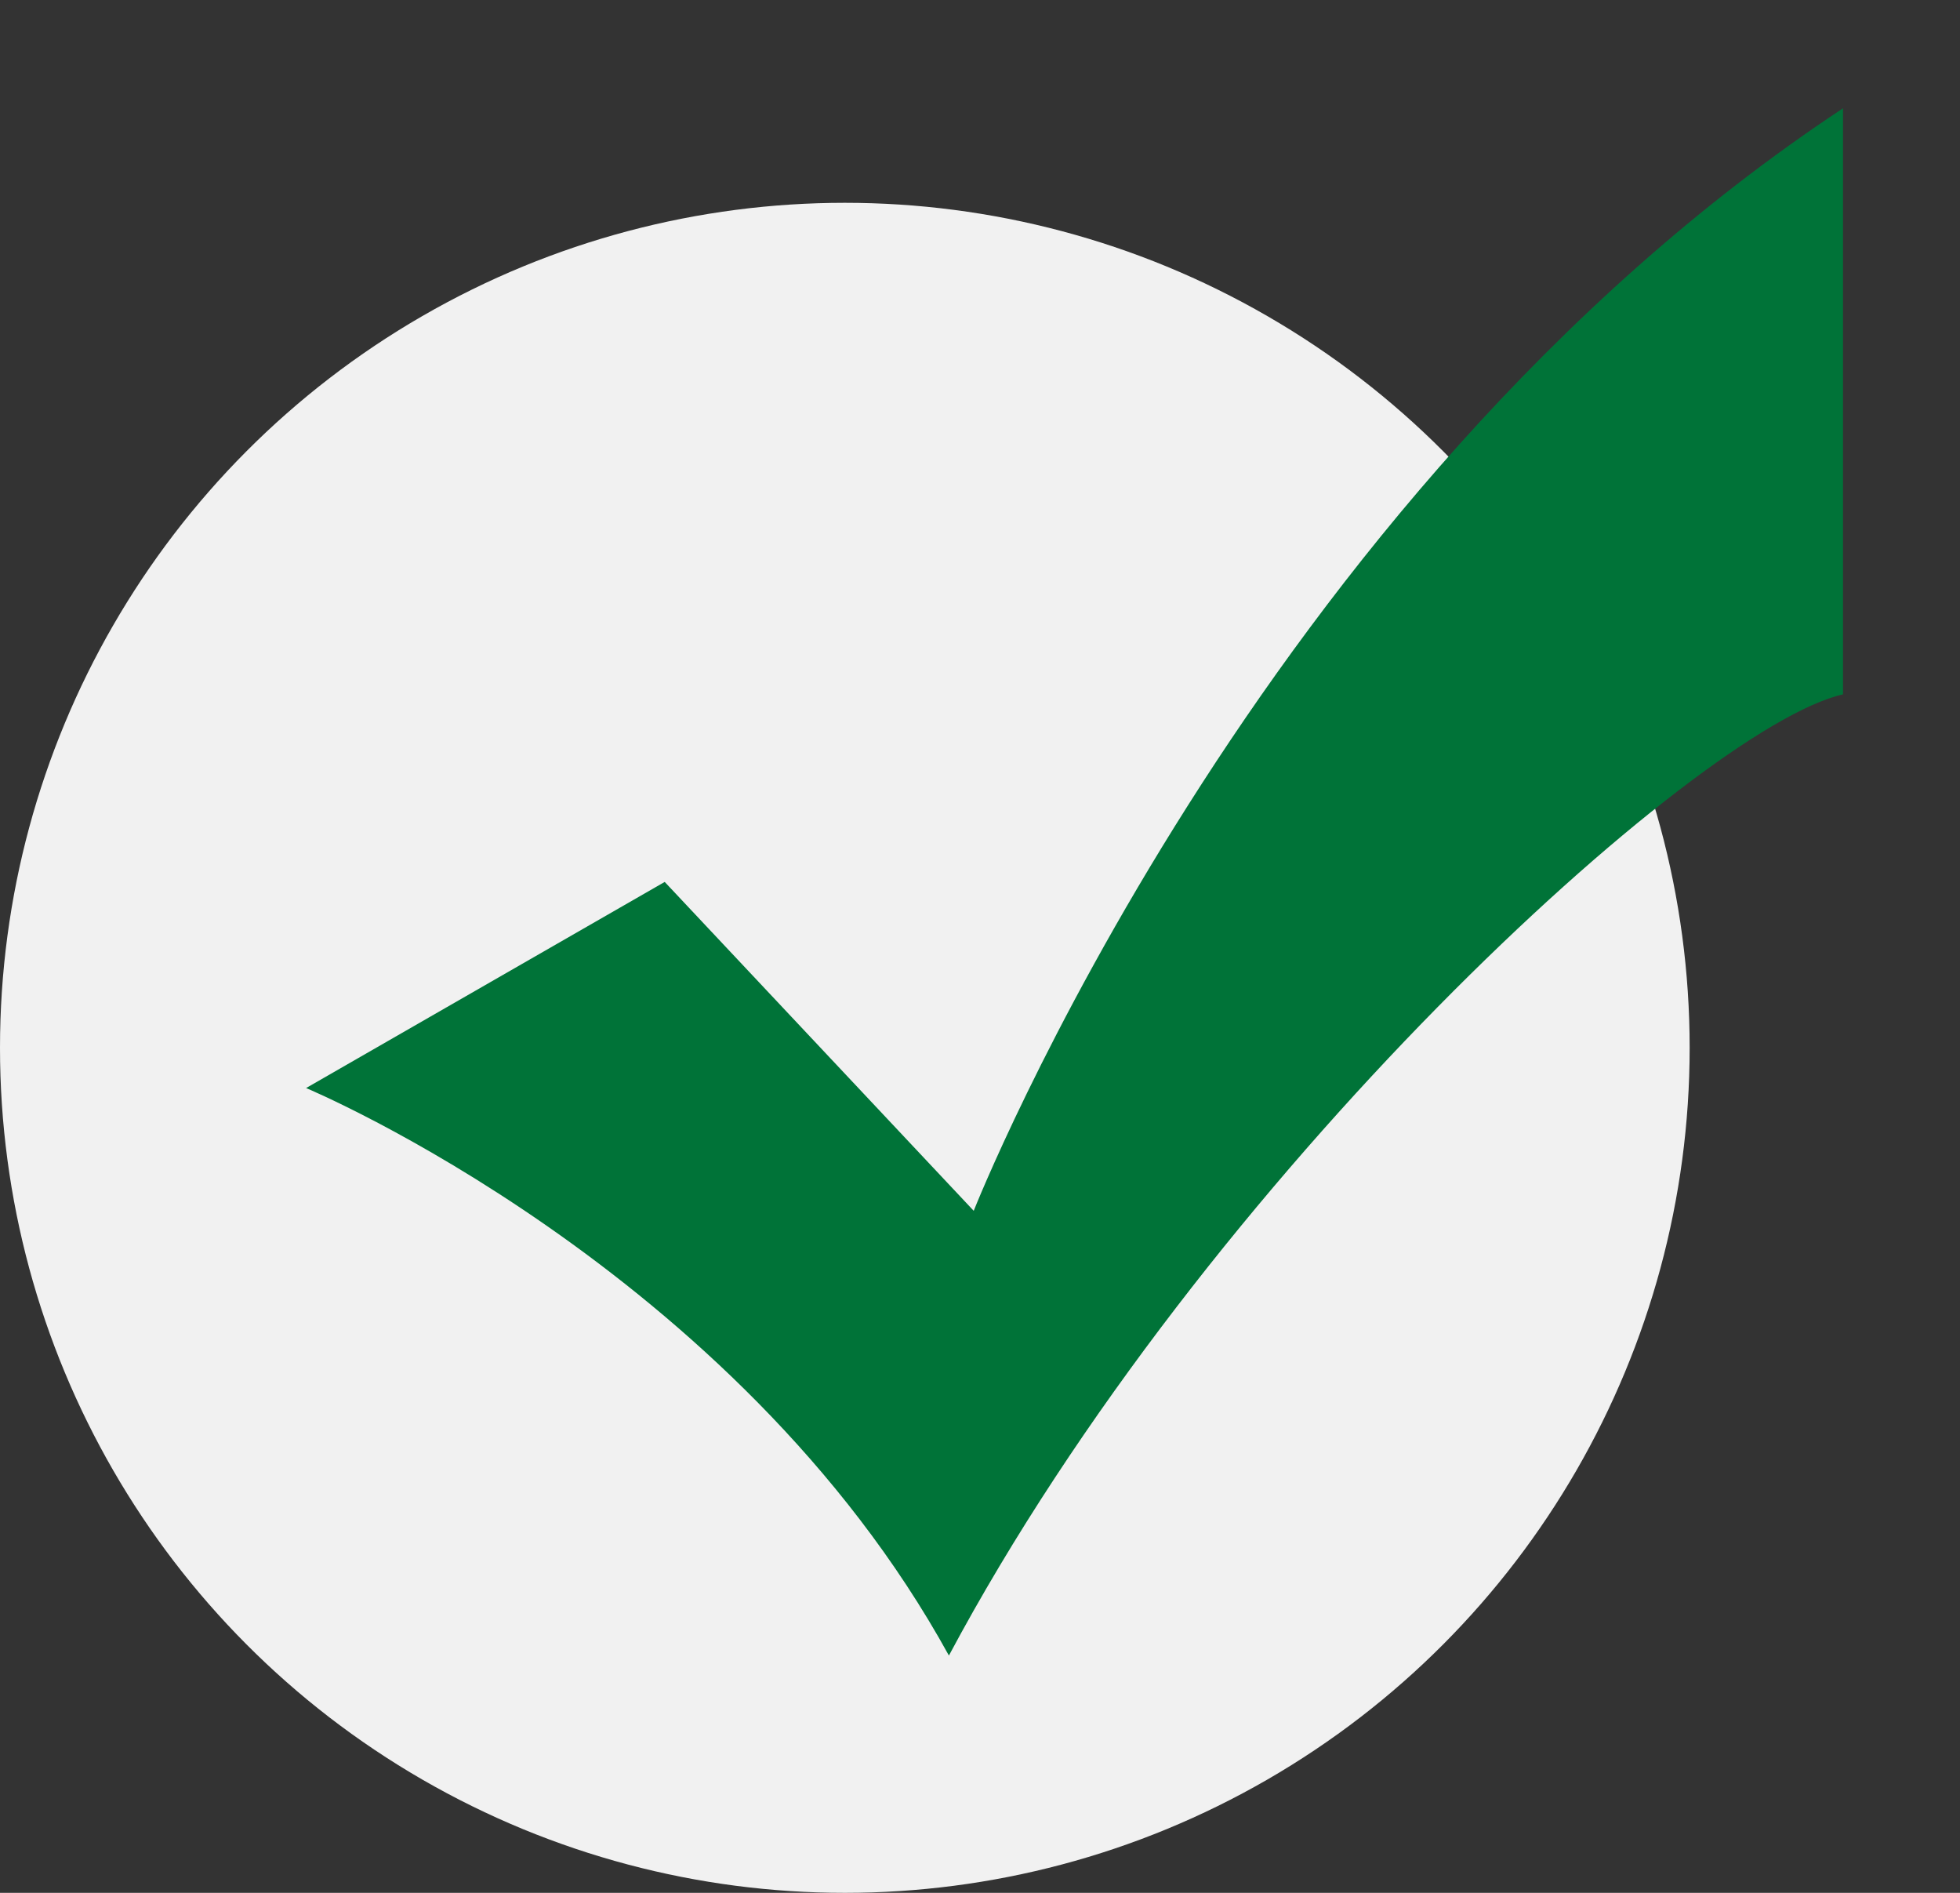
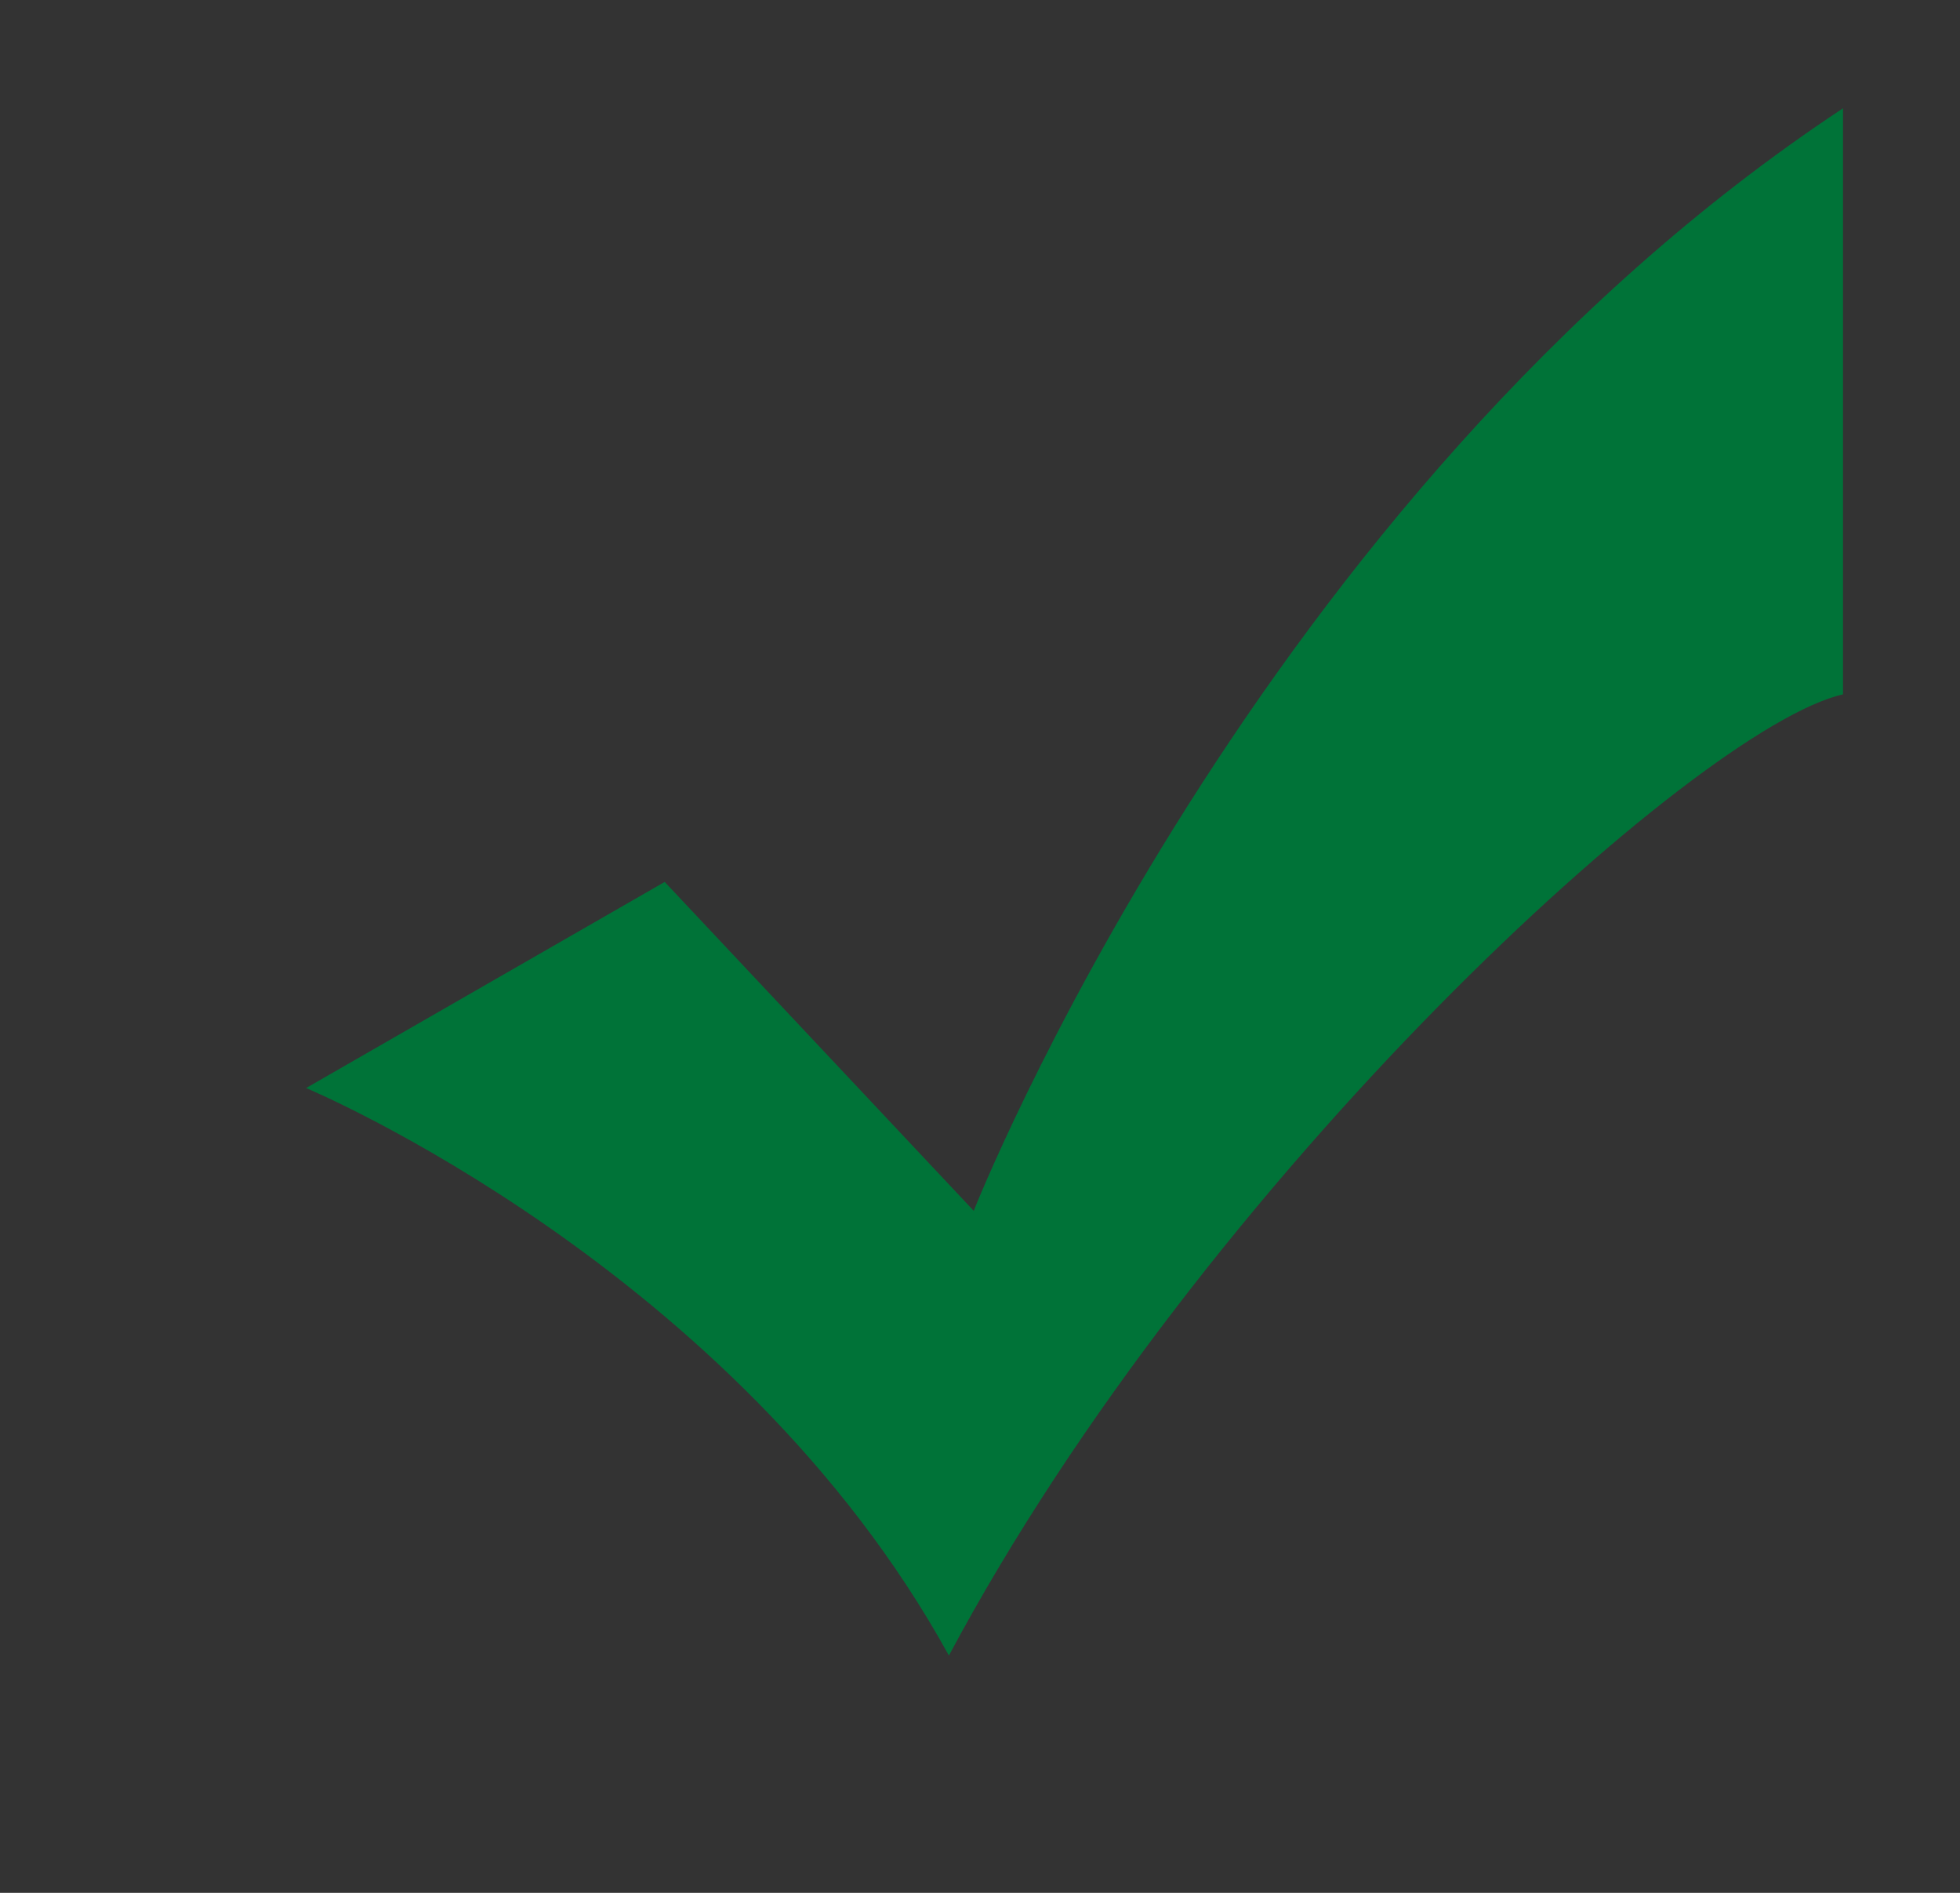
<svg xmlns="http://www.w3.org/2000/svg" width="29" height="28" viewBox="0 0 29 28" fill="none">
  <rect x="0" y="0" width="29" height="28" fill="#333333" stroke="none" />
-   <circle cx="12.5" cy="15.5" r="12.5" fill="#F1F1F1" />
  <path d="M4.529 16.095C4.529 16.095 10.882 18.75 14.04 24.49C17.832 17.387 25.113 10.761 27.269 10.271C27.269 7.331 27.269 6.122 27.269 1.602C18.58 7.342 14.407 17.911 14.407 17.911L9.835 13.046L4.529 16.095Z" fill="#007338" />
</svg>